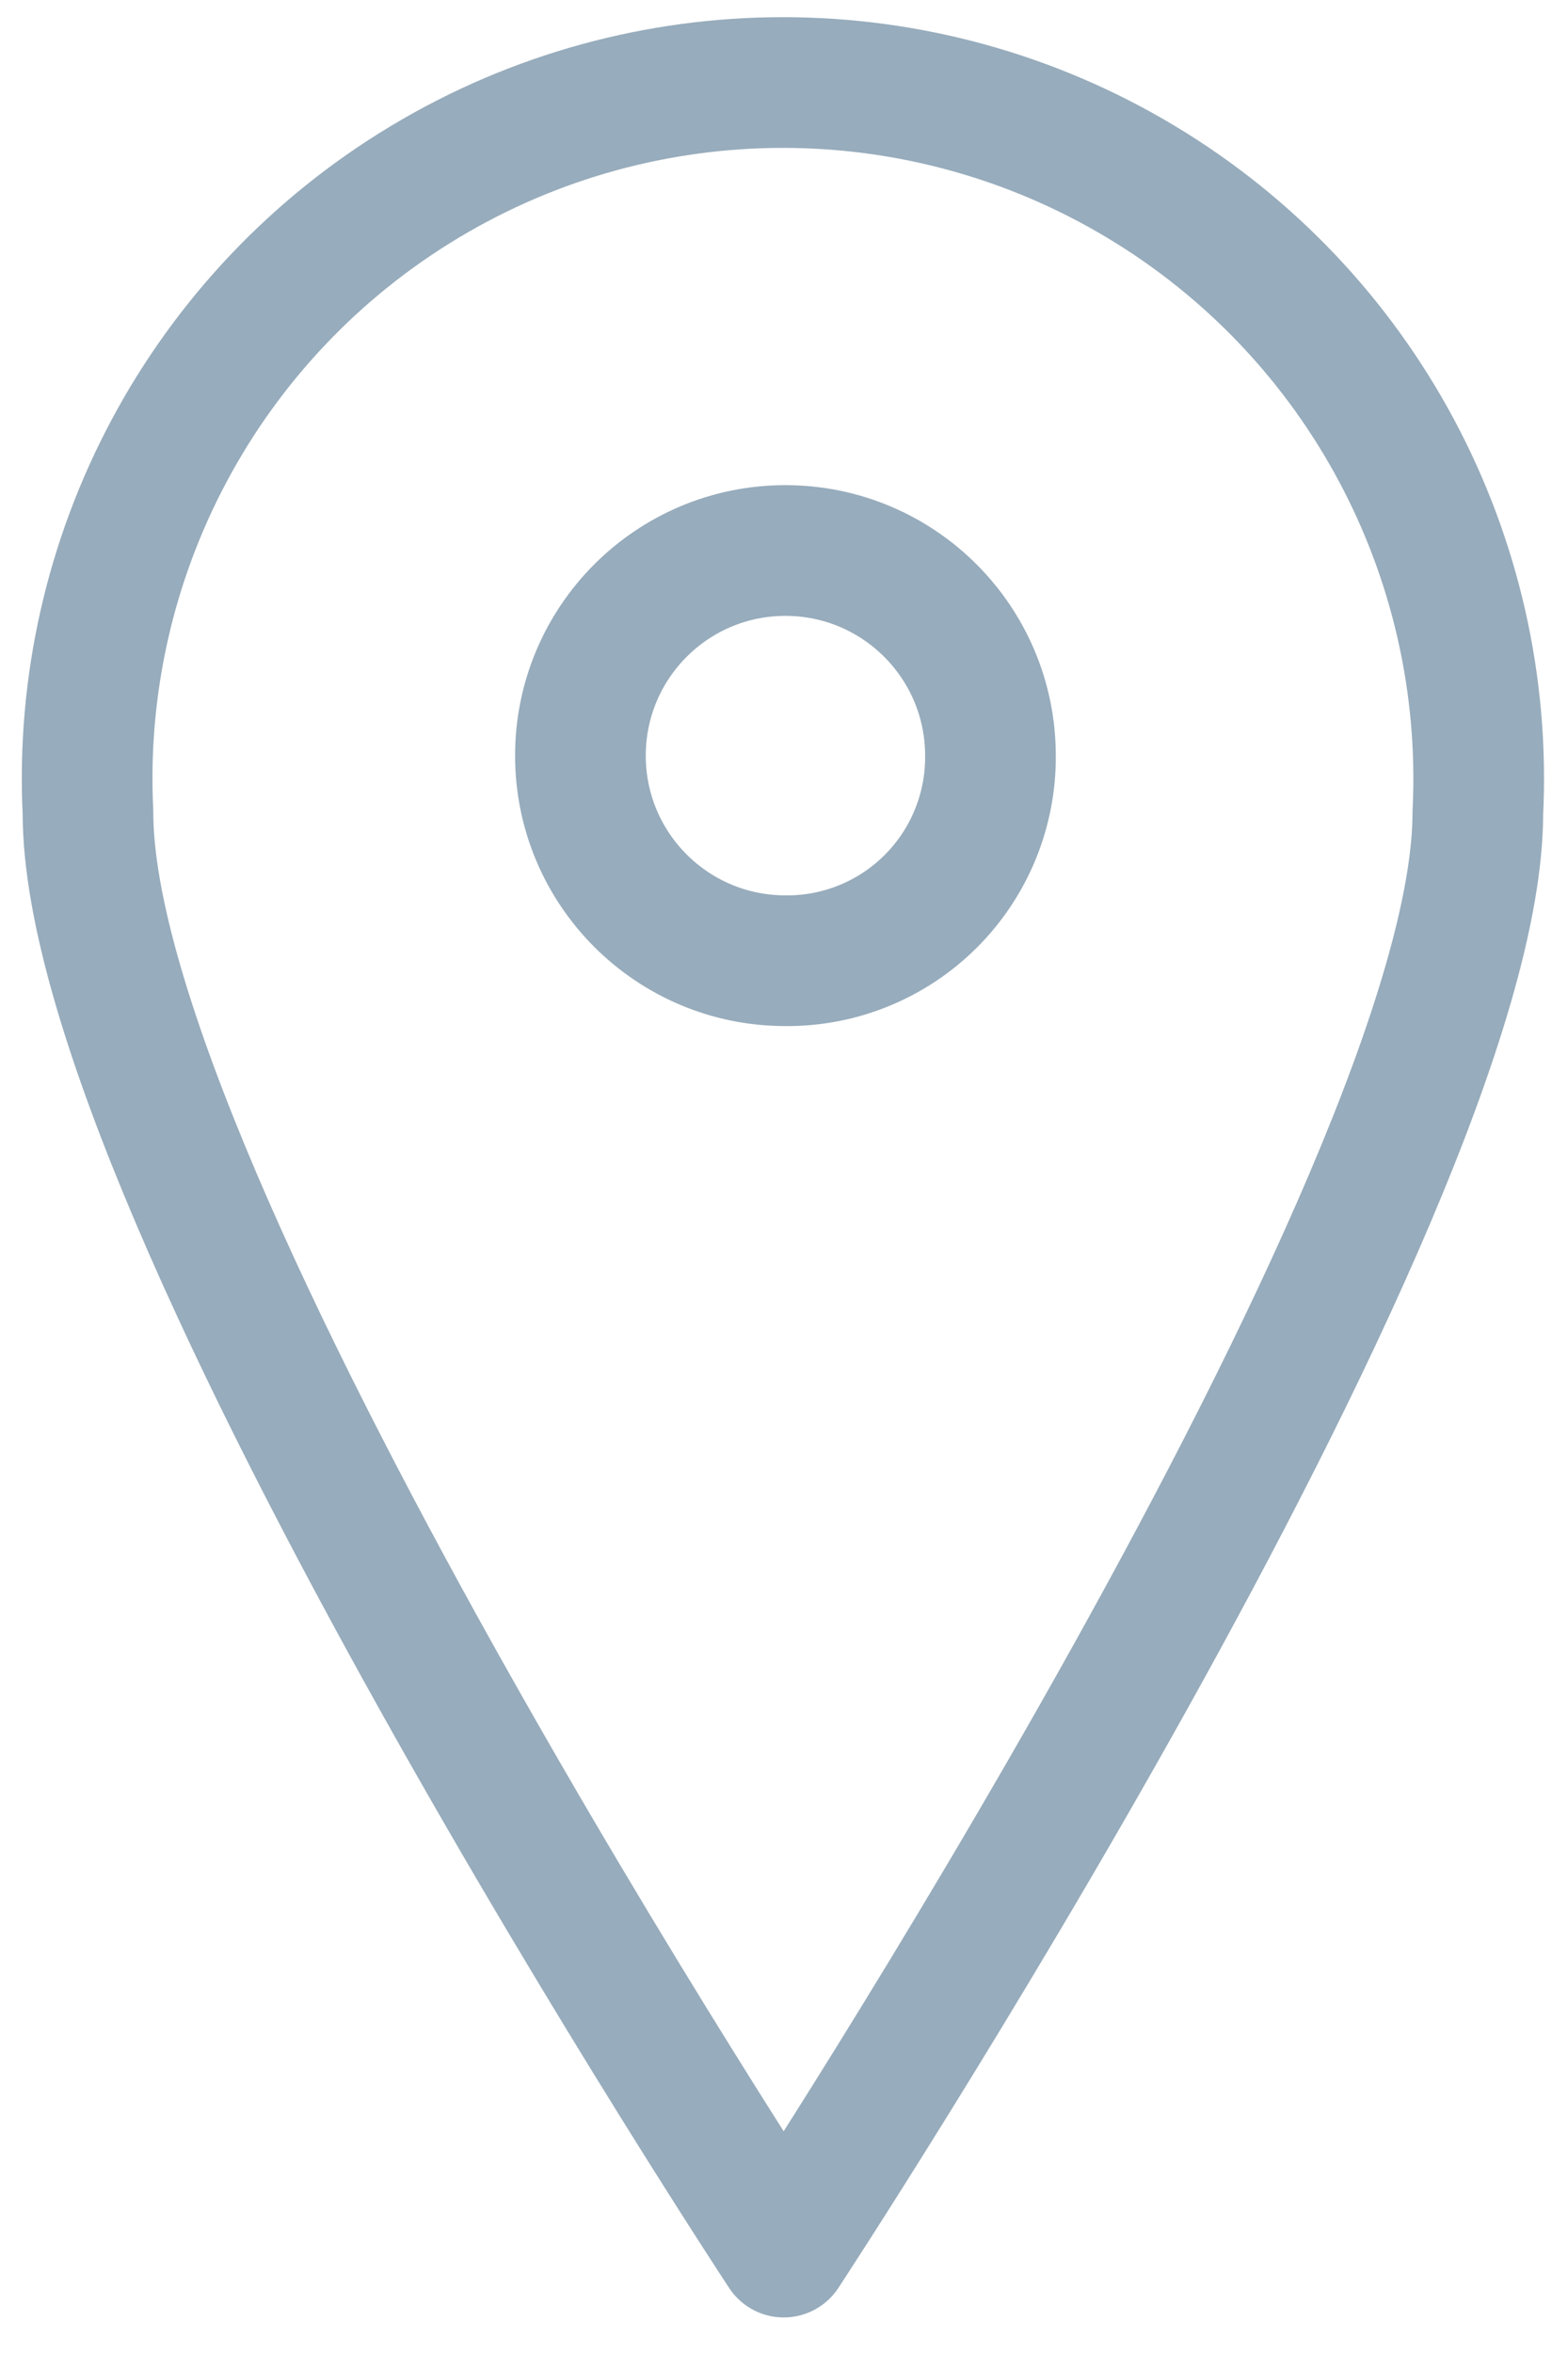
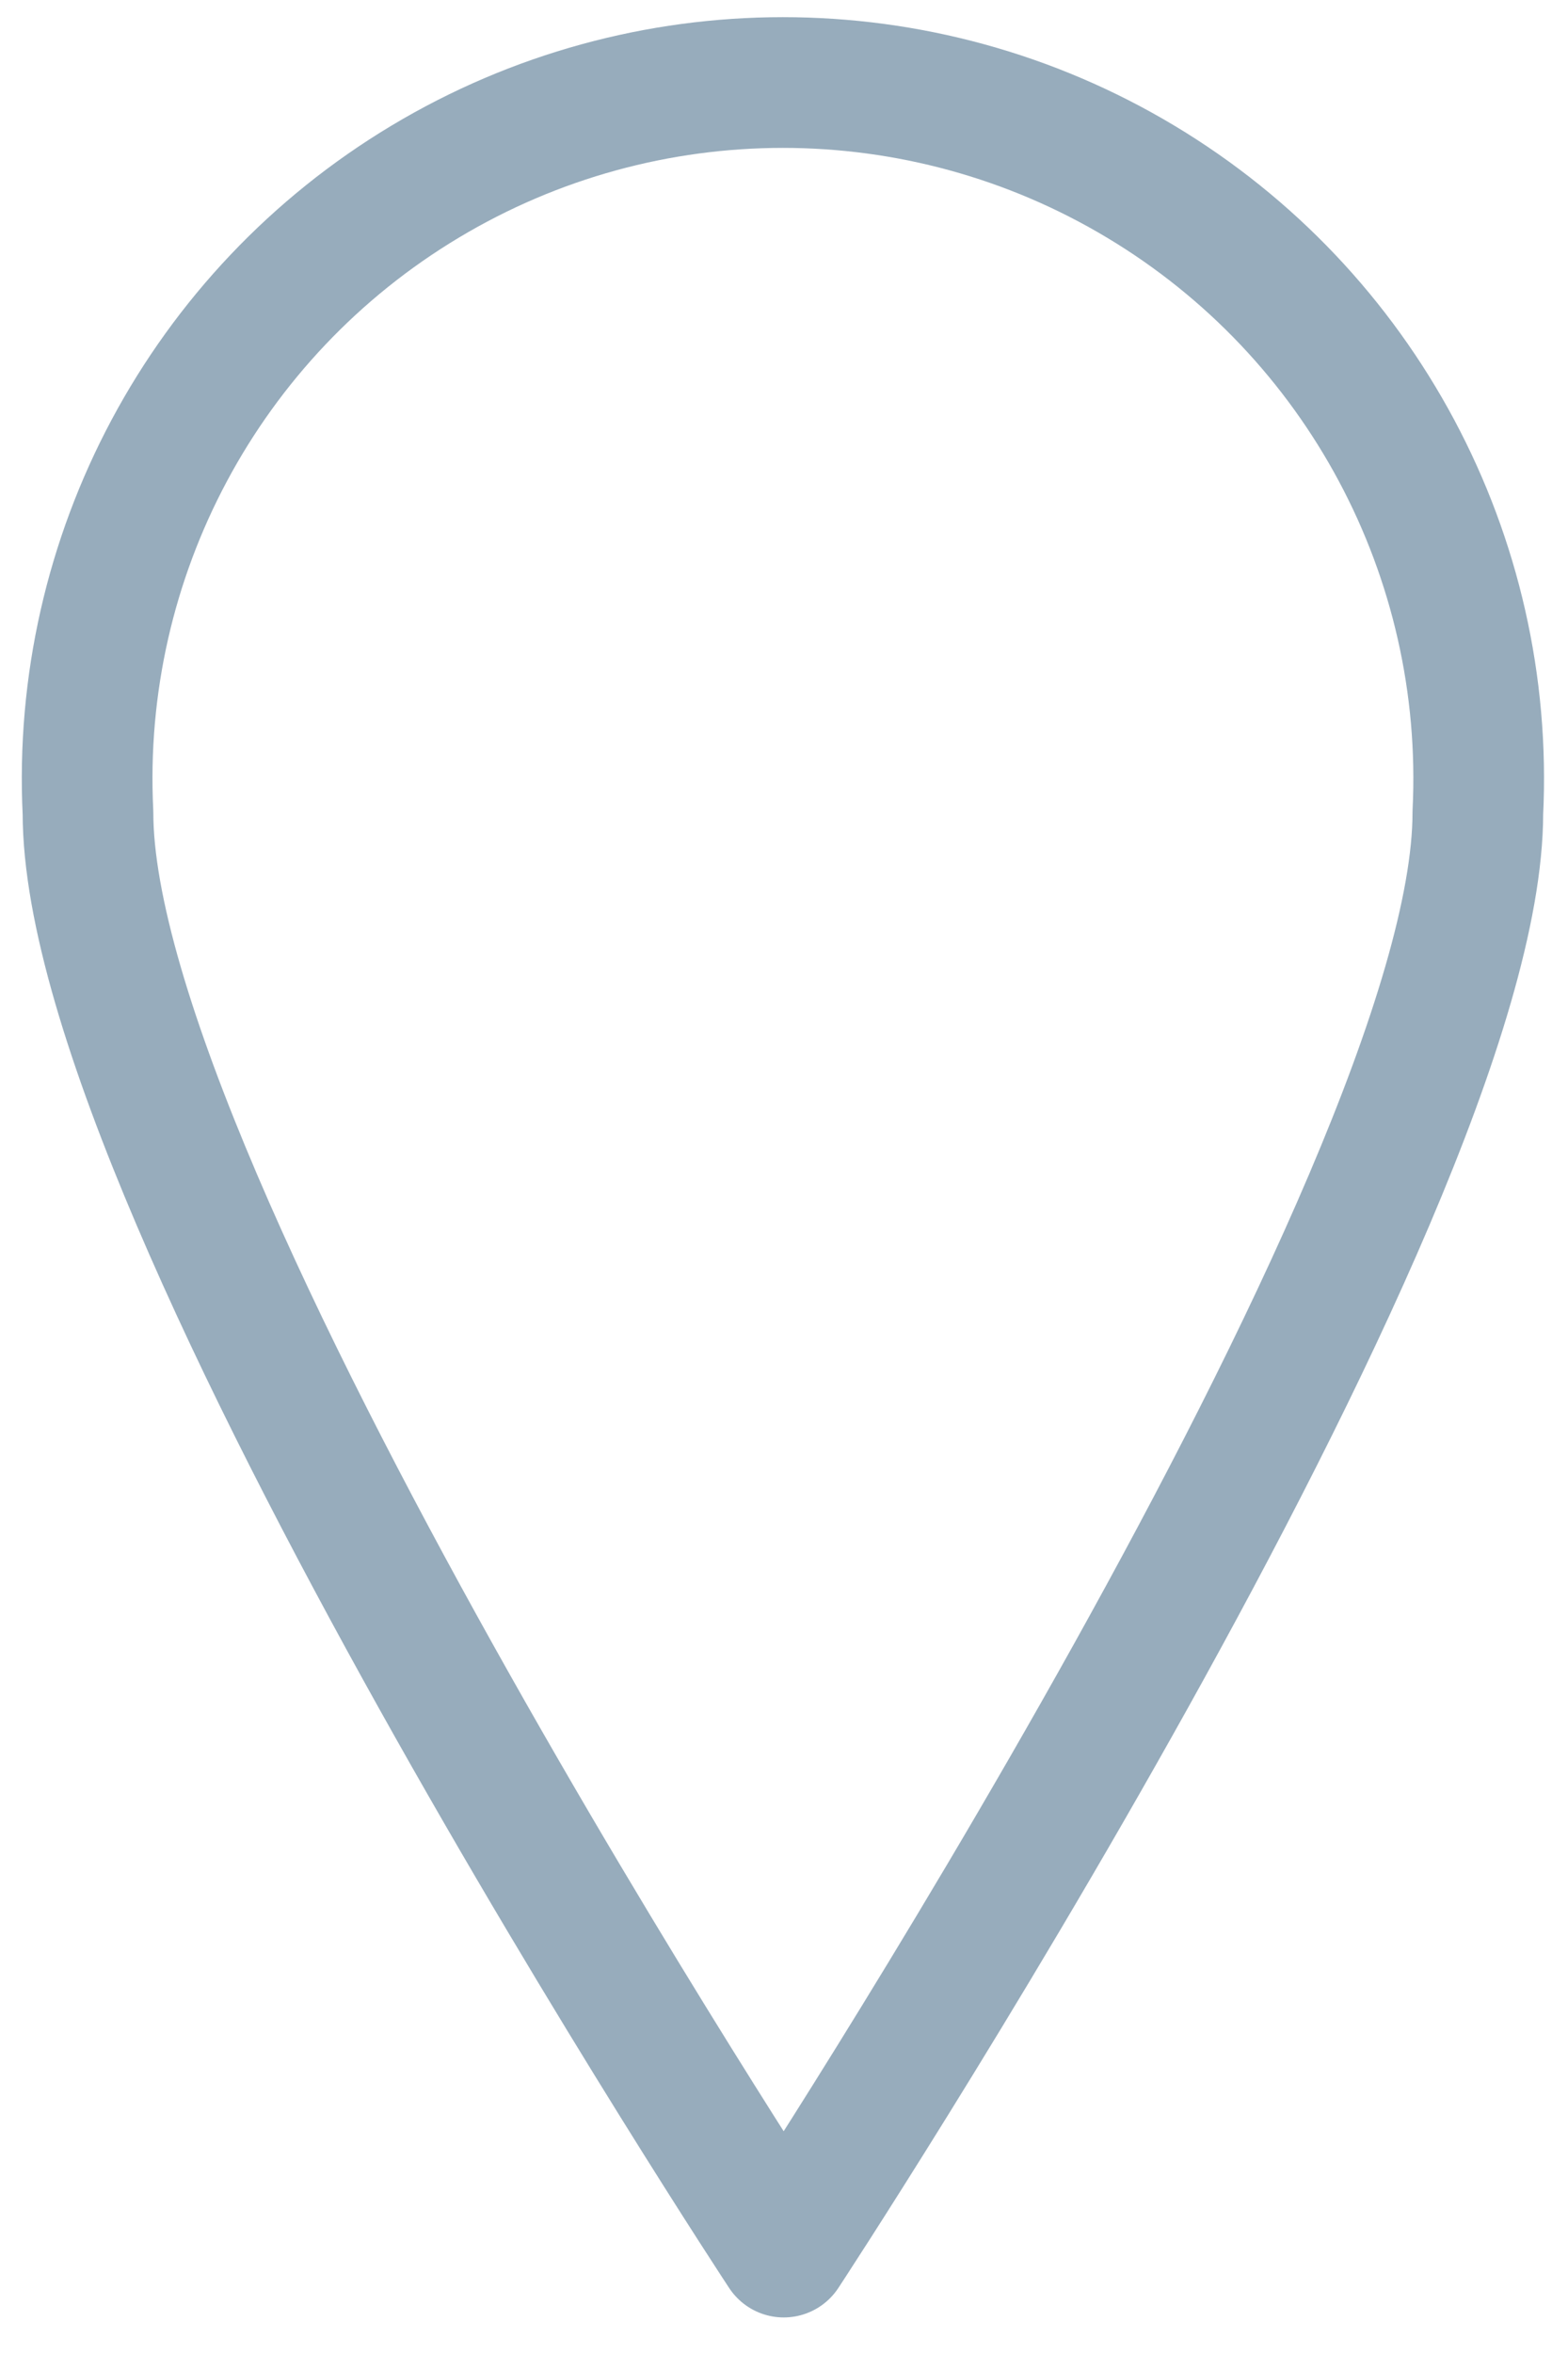
<svg xmlns="http://www.w3.org/2000/svg" width="18" height="27" viewBox="0 0 18 27" fill="none">
  <path fill-rule="evenodd" clip-rule="evenodd" d="M16.965 9.327C16.965 13.726 8.997 25.842 8.997 25.842C8.997 25.842 1.01 13.726 1.01 9.327C0.865 6.383 2.353 3.599 4.881 2.084C7.409 0.568 10.566 0.568 13.094 2.084C15.622 3.599 17.11 6.383 16.965 9.327Z" stroke="#97ACBC" stroke-width="1.5" stroke-linecap="round" stroke-linejoin="round" />
-   <path fill-rule="evenodd" clip-rule="evenodd" d="M9.016 11.024C7.716 11.024 6.663 9.971 6.663 8.671C6.663 7.371 7.716 6.317 9.016 6.317C10.316 6.317 11.37 7.371 11.37 8.671C11.375 9.296 11.129 9.898 10.686 10.341C10.244 10.783 9.642 11.03 9.016 11.024Z" stroke="#97ACBC" stroke-width="1.5" stroke-linecap="round" stroke-linejoin="round" />
</svg>